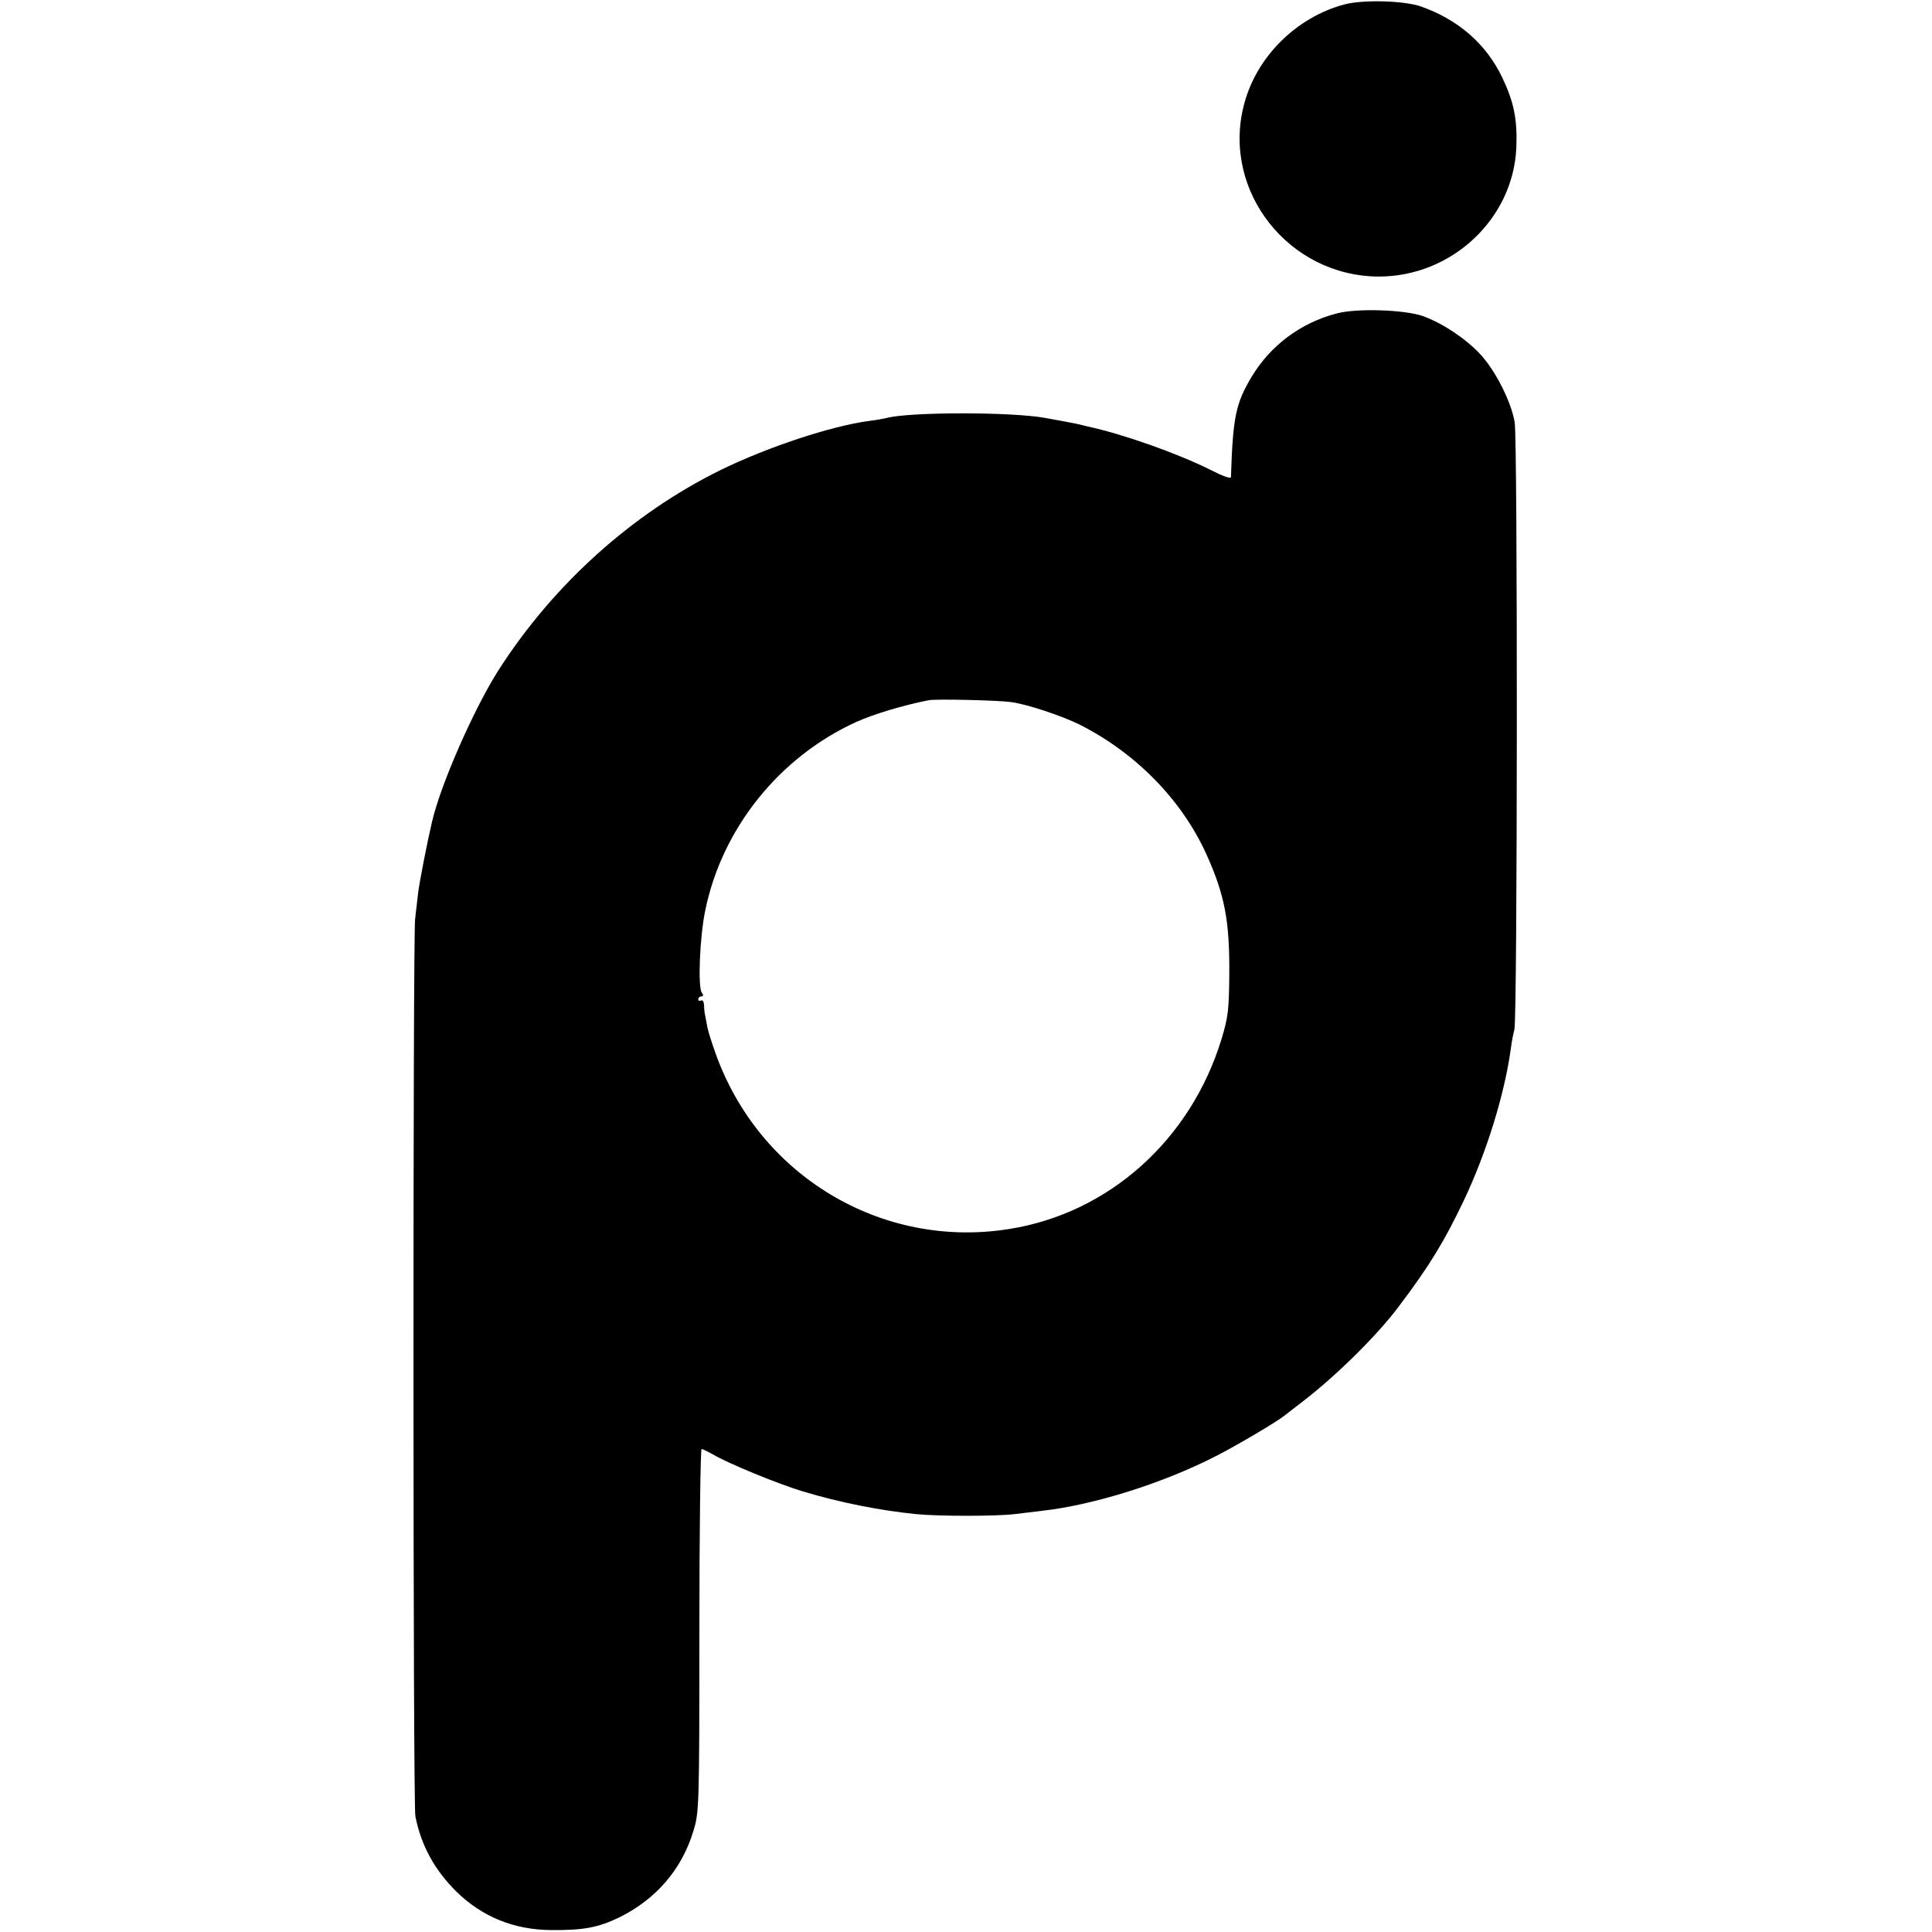
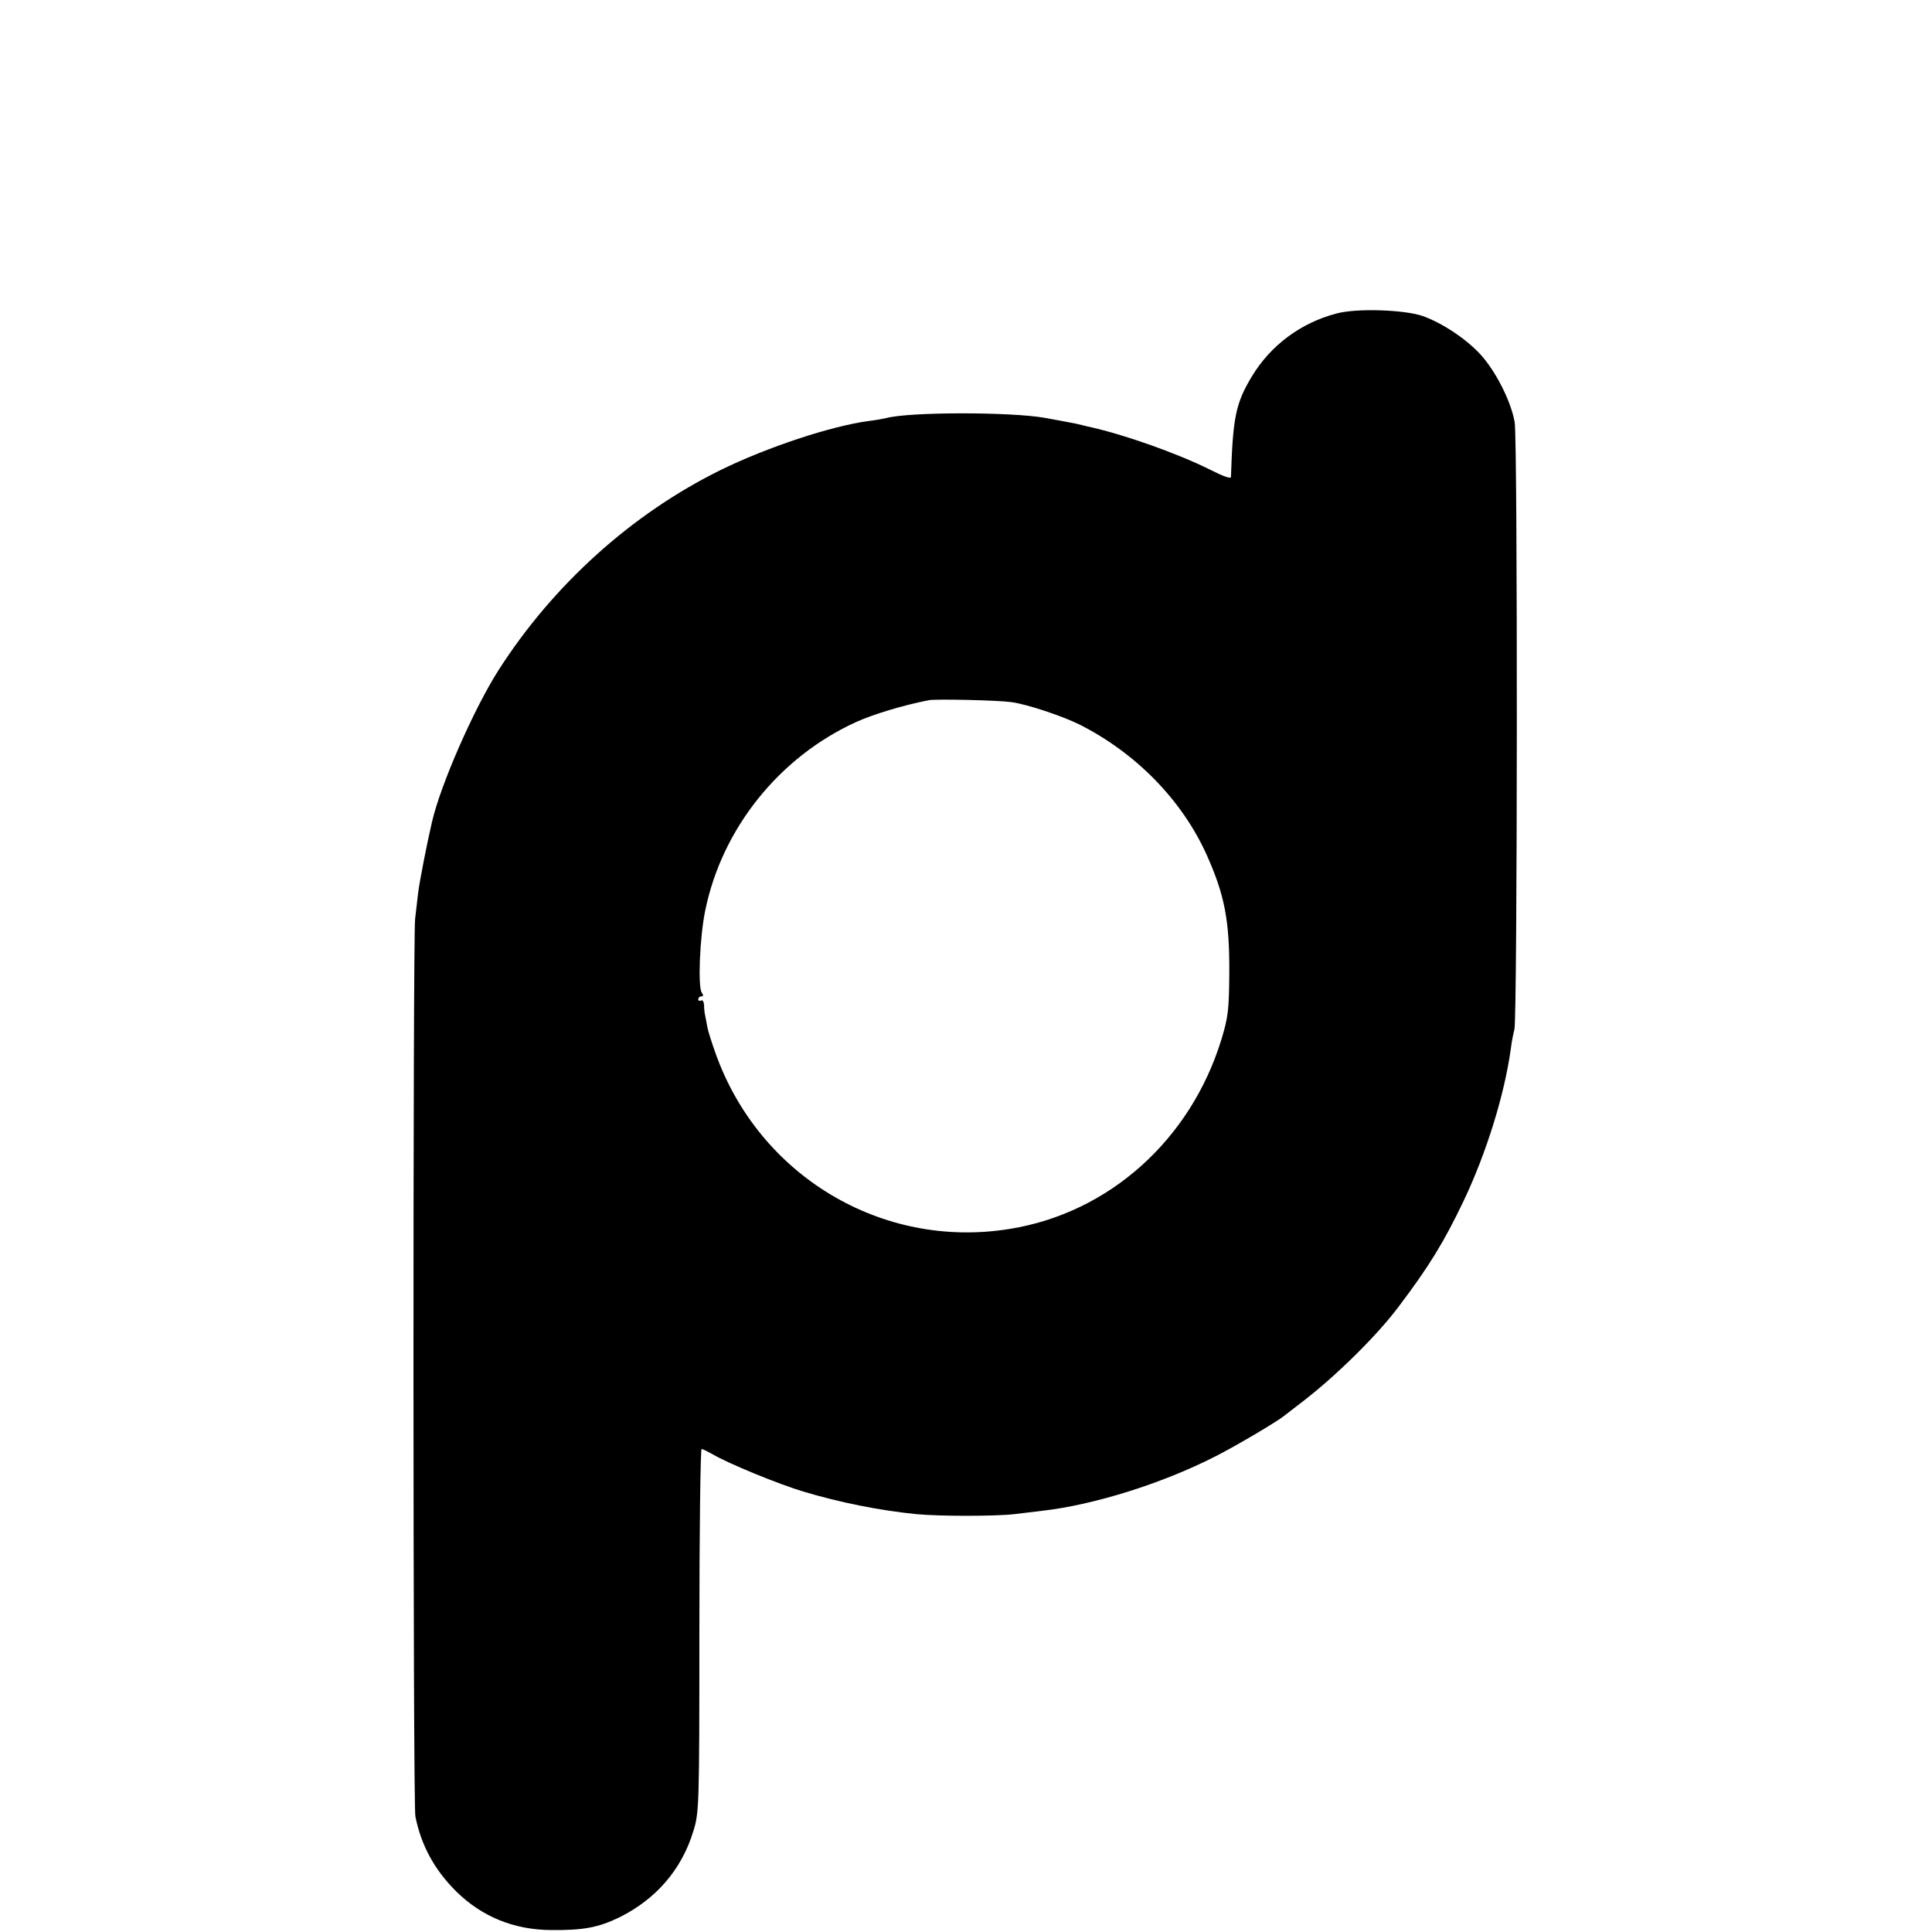
<svg xmlns="http://www.w3.org/2000/svg" version="1.0" width="700pt" height="700pt" viewBox="0 0 700 700" preserveAspectRatio="xMidYMid meet">
  <g transform="translate(0,700) scale(0.1,-0.1)" fill="#000000" stroke="none">
-     <path d="M4871 6984 c-176 -47 -322 -193 -365 -368 -78 -310 164 -616 488 -618 265 -1 490 209 500 469 4 100 -9 164 -51 252 -58 121 -158 209 -293 257 -61 22 -211 26 -279 8z" />
    <path d="M4842 5864 c-130 -34 -239 -116 -307 -229 -58 -97 -68 -147 -75 -363 0 -8 -28 2 -77 27 -119 59 -313 128 -443 156 -11 3 -30 7 -42 10 -20 4 -51 10 -112 21 -124 22 -494 22 -576 -1 -8 -2 -35 -7 -60 -10 -138 -18 -372 -96 -539 -178 -321 -158 -606 -415 -804 -724 -89 -139 -211 -416 -242 -552 -17 -72 -45 -215 -50 -256 -3 -27 -8 -70 -11 -95 -8 -68 -8 -3211 1 -3251 21 -106 70 -195 149 -273 93 -91 208 -138 343 -139 117 -1 171 9 249 47 132 66 224 173 266 311 21 68 22 85 22 728 0 361 4 657 8 657 4 0 22 -9 40 -19 55 -33 238 -108 328 -135 133 -40 279 -69 410 -82 81 -8 288 -8 355 0 28 3 73 9 100 12 188 21 439 100 630 198 73 37 222 125 249 147 6 5 36 28 66 51 122 94 269 239 347 343 112 148 166 237 237 386 82 173 147 383 170 549 3 25 9 56 13 70 11 41 12 2139 1 2200 -13 76 -70 188 -126 248 -55 58 -136 111 -207 137 -67 23 -241 29 -313 9z m-1177 -1408 c58 -8 183 -50 246 -81 204 -103 370 -272 460 -470 66 -147 84 -239 83 -430 -1 -133 -4 -160 -28 -239 -111 -365 -408 -632 -770 -689 -462 -74 -908 194 -1065 641 -12 34 -25 74 -28 90 -3 15 -6 34 -8 42 -2 8 -4 25 -4 38 -1 13 -5 20 -11 17 -5 -3 -10 -1 -10 4 0 6 5 11 11 11 8 0 8 4 2 13 -15 18 -8 201 12 297 60 297 268 557 547 684 62 28 167 60 263 79 27 5 251 0 300 -7z" />
  </g>
</svg>